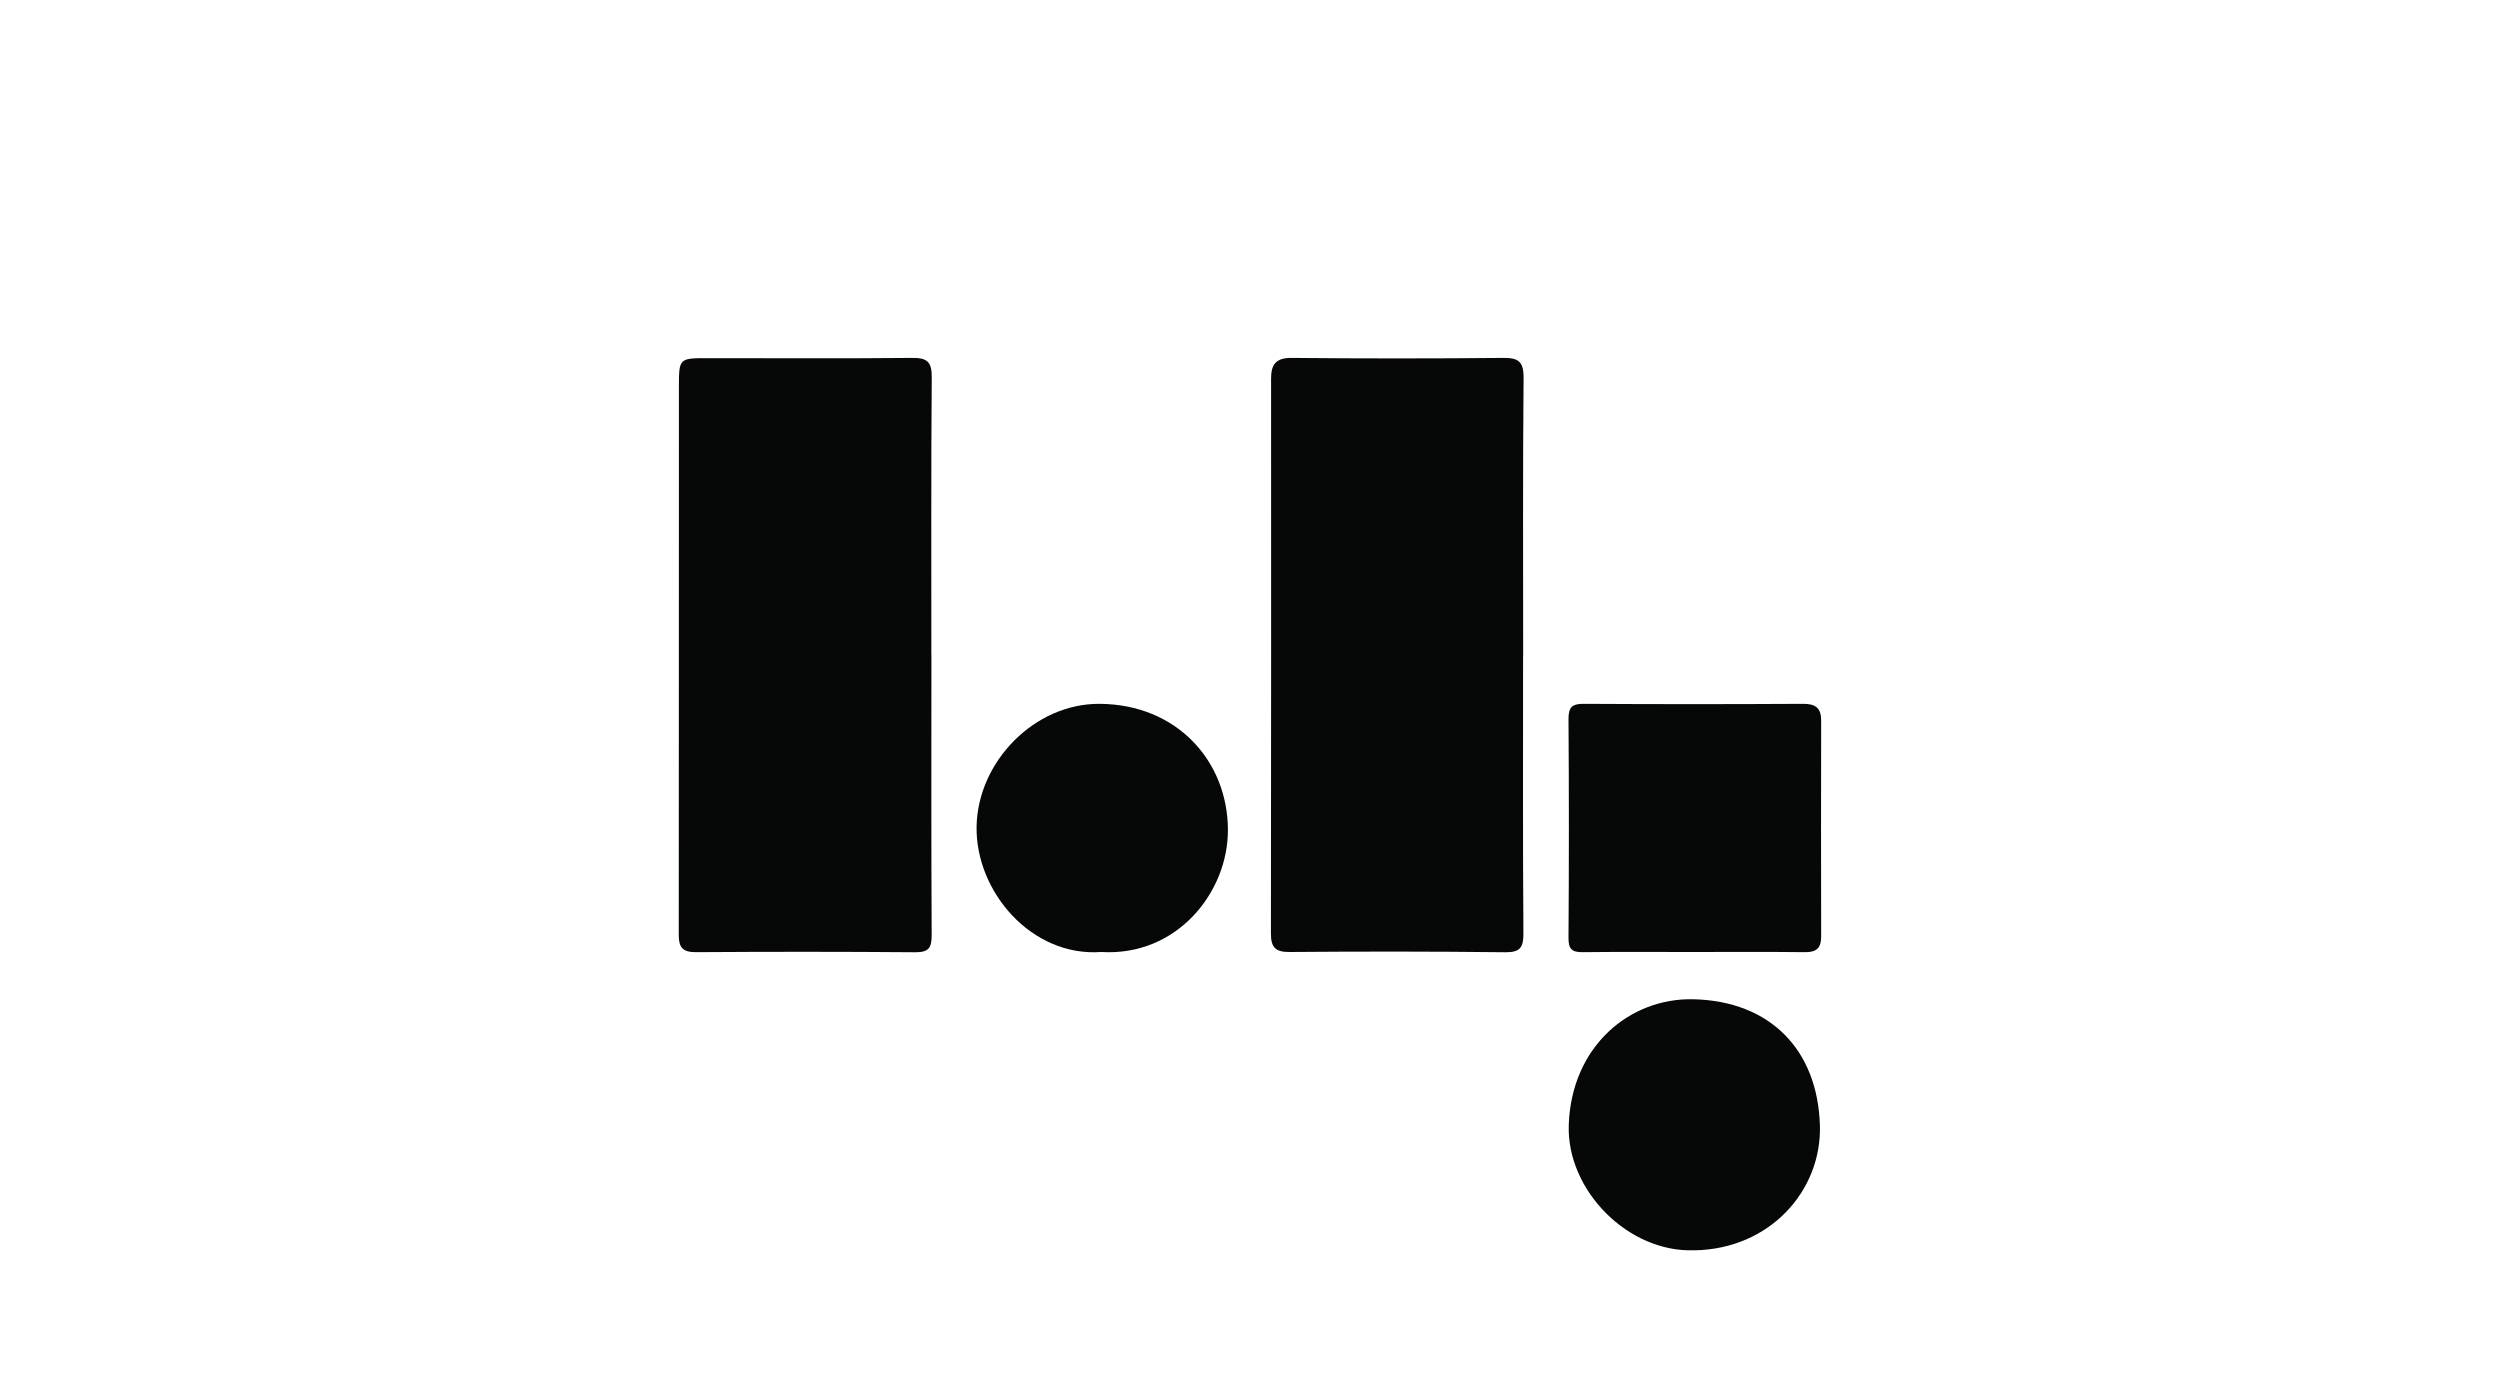
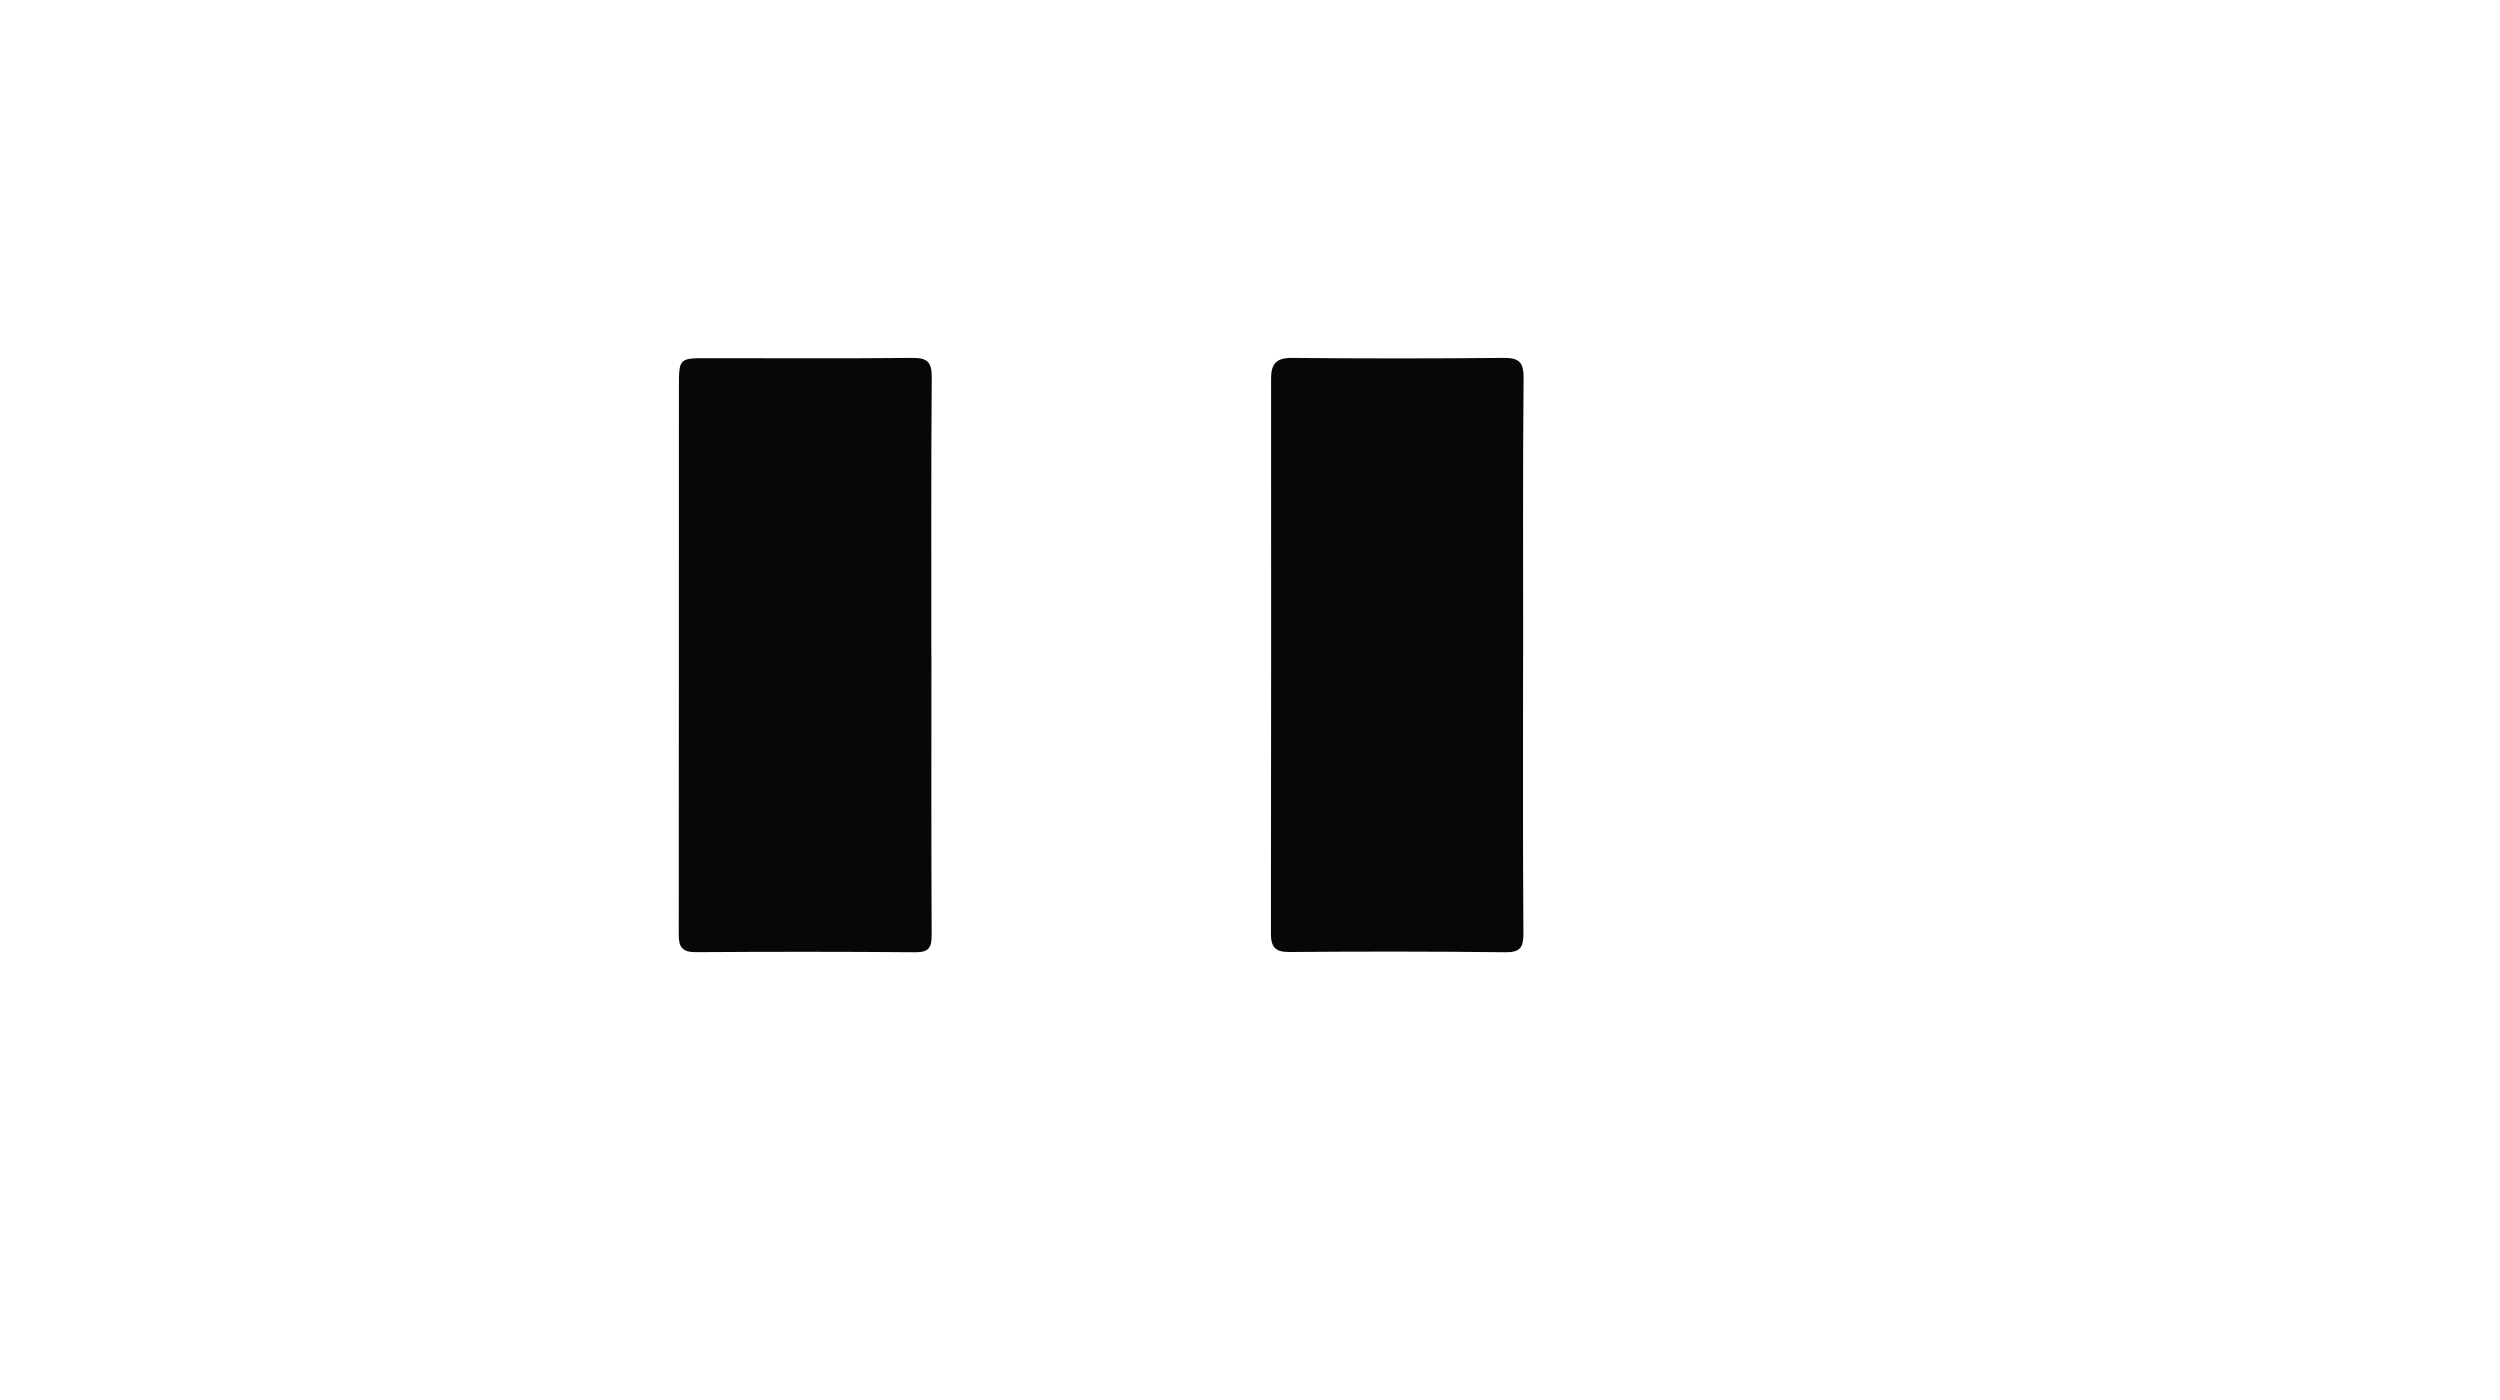
<svg xmlns="http://www.w3.org/2000/svg" id="Layer_1" data-name="Layer 1" viewBox="0 0 300 168">
  <defs>
    <style>      .cls-1 {        fill: #060707;      }    </style>
  </defs>
  <path class="cls-1" d="m111.77,78.54c0,11.23-.03,22.46.03,33.68,0,1.52-.35,2.06-1.97,2.05-8.77-.07-17.54-.07-26.31-.01-1.59.01-2.08-.56-2.07-2.09.03-21.92,0-43.85.02-65.77,0-3.42.04-3.42,3.47-3.42,8.17,0,16.34.05,24.51-.03,1.78-.02,2.37.44,2.36,2.31-.09,11.09-.04,22.19-.05,33.28Z" />
  <path class="cls-1" d="m182.77,78.66c0,11.11-.04,22.21.04,33.31.01,1.69-.35,2.32-2.17,2.3-8.64-.1-17.29-.1-25.93-.03-1.7.01-2.2-.61-2.2-2.21.03-22.21.03-44.42.02-66.63,0-1.69.6-2.47,2.48-2.45,8.44.08,16.89.08,25.33,0,1.86-.02,2.5.4,2.49,2.41-.1,11.1-.05,22.21-.05,33.31Z" />
-   <path class="cls-1" d="m203.07,114.24c-4.38,0-8.77-.03-13.15.02-1.27.02-1.71-.37-1.7-1.7.06-8.77.06-17.53,0-26.3,0-1.41.45-1.81,1.83-1.8,8.77.05,17.53.05,26.3,0,1.53-.01,2.2.5,2.19,2.04-.02,8.63-.02,17.27,0,25.9,0,1.34-.55,1.88-1.93,1.86-4.52-.05-9.03-.02-13.55-.02Z" />
-   <path class="cls-1" d="m203.31,150.03c-7.89.31-15.32-7.16-15.06-15.03.32-9.48,7.35-15.28,14.98-15.09,9.21.23,14.89,6.07,15.16,15.15.23,7.73-5.91,14.83-15.08,14.98Z" />
-   <path class="cls-1" d="m132.15,114.24c-8.39.61-15.11-7.28-14.96-15.08.15-7.77,6.95-14.75,14.77-14.7,9.26.06,15.35,6.85,15.39,15.09.04,7.51-6.1,15.24-15.2,14.69Z" />
</svg>